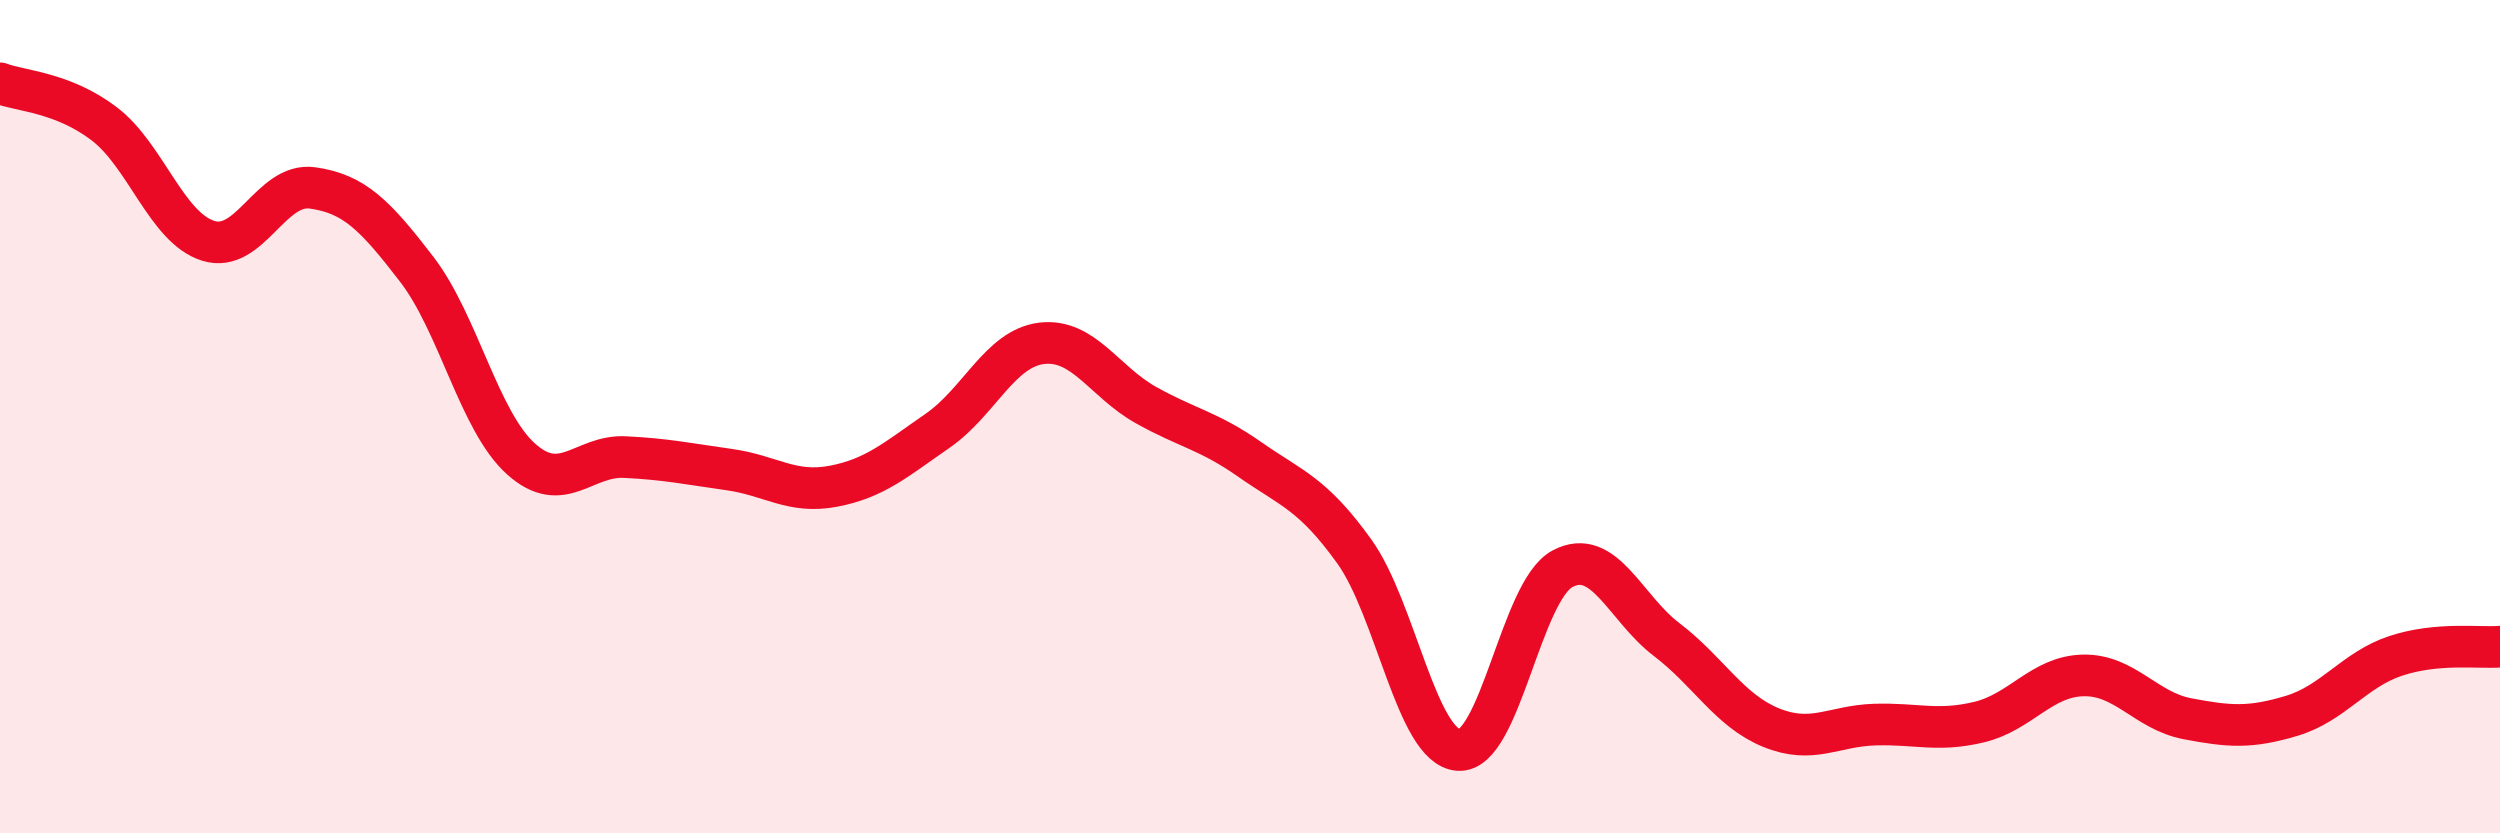
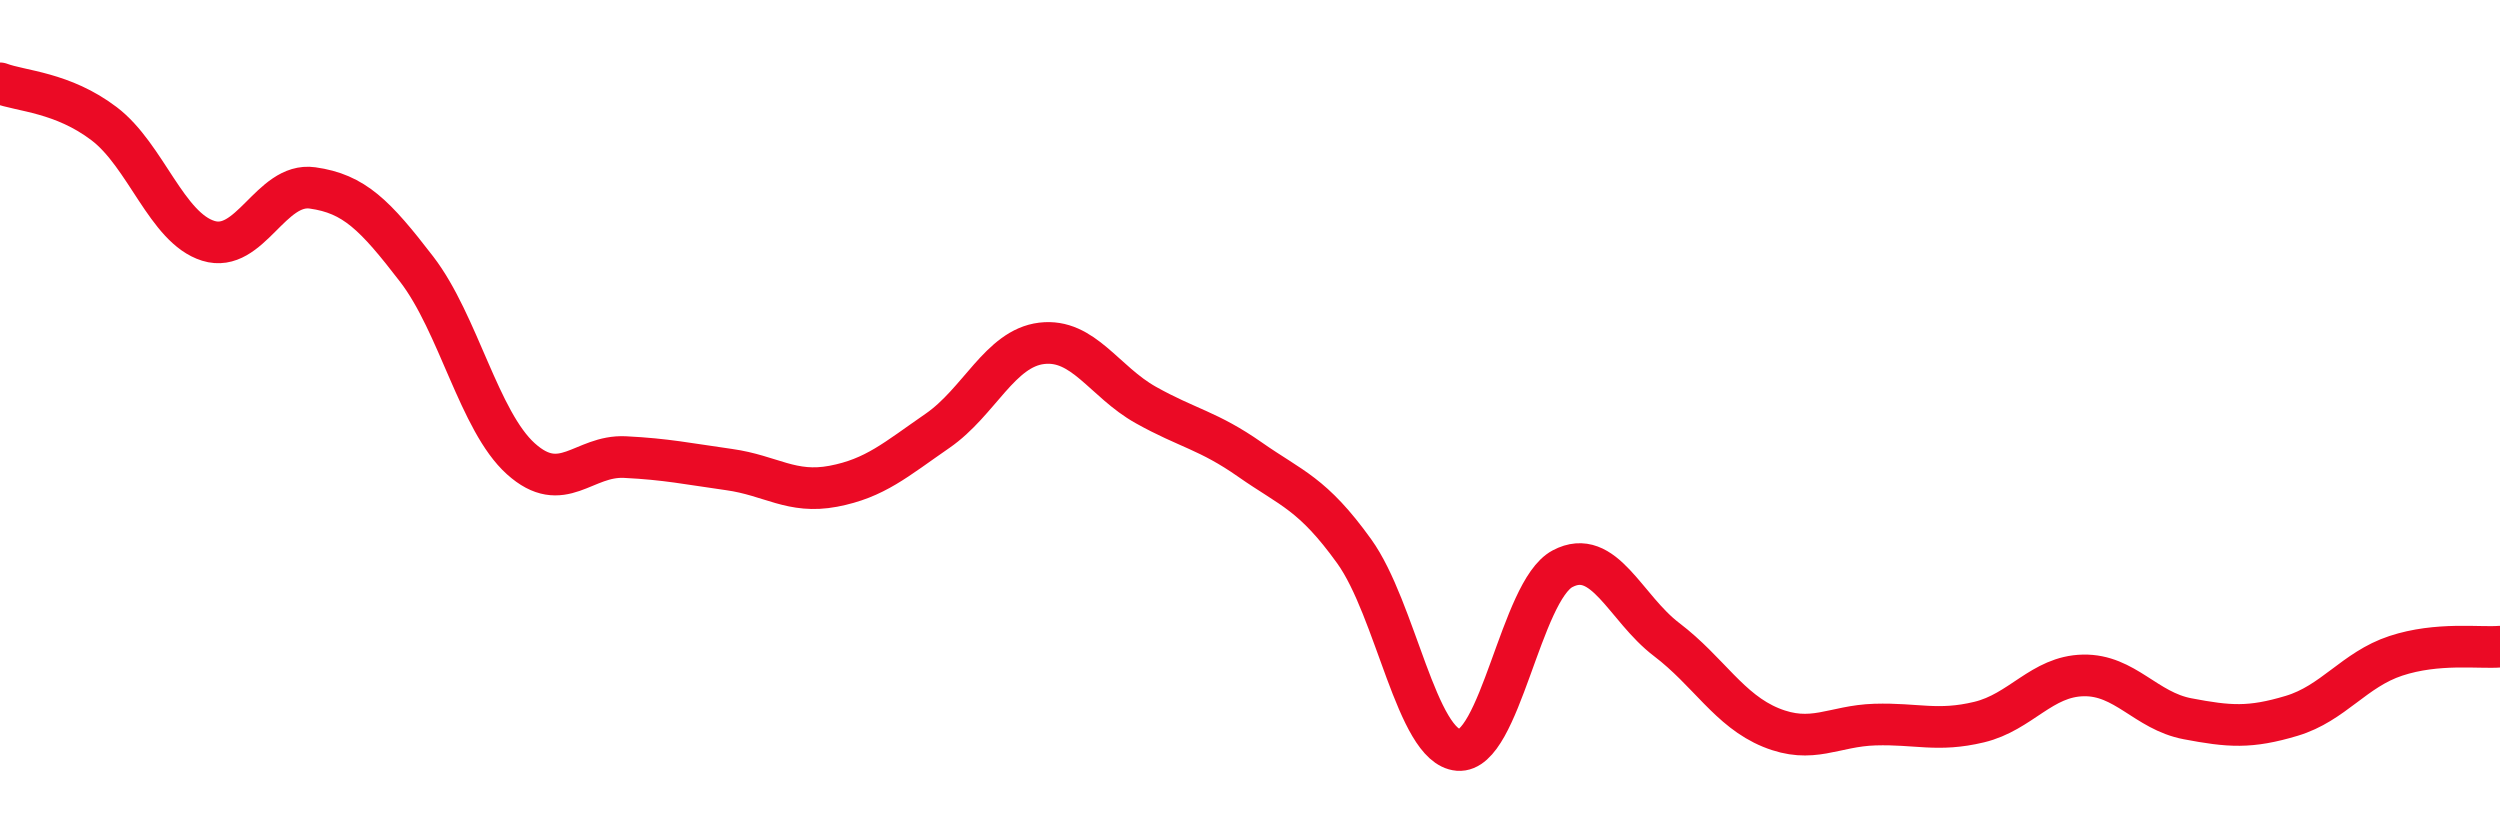
<svg xmlns="http://www.w3.org/2000/svg" width="60" height="20" viewBox="0 0 60 20">
-   <path d="M 0,2 C 0.5,2.19 1.5,2.21 2.5,2.97 C 3.5,3.73 4,5.47 5,5.78 C 6,6.09 6.5,4.37 7.5,4.51 C 8.5,4.65 9,5.16 10,6.46 C 11,7.76 11.5,10.11 12.5,11.01 C 13.5,11.91 14,10.92 15,10.97 C 16,11.02 16.5,11.13 17.5,11.27 C 18.5,11.41 19,11.86 20,11.67 C 21,11.48 21.5,11.03 22.5,10.34 C 23.5,9.65 24,8.36 25,8.24 C 26,8.12 26.5,9.16 27.5,9.72 C 28.5,10.28 29,10.33 30,11.03 C 31,11.73 31.5,11.84 32.5,13.23 C 33.5,14.62 34,17.92 35,18 C 36,18.08 36.5,14.18 37.5,13.65 C 38.5,13.12 39,14.59 40,15.35 C 41,16.11 41.5,17.05 42.5,17.46 C 43.5,17.87 44,17.42 45,17.39 C 46,17.36 46.5,17.57 47.5,17.33 C 48.5,17.09 49,16.23 50,16.21 C 51,16.19 51.5,17.06 52.5,17.25 C 53.5,17.44 54,17.48 55,17.18 C 56,16.88 56.5,16.07 57.5,15.74 C 58.5,15.41 59.5,15.56 60,15.52L60 20L0 20Z" fill="#EB0A25" opacity="0.1" stroke-linecap="round" stroke-linejoin="round" />
  <path d="M 0,2 C 0.5,2.19 1.5,2.21 2.5,2.97 C 3.5,3.73 4,5.47 5,5.78 C 6,6.09 6.5,4.37 7.5,4.51 C 8.5,4.65 9,5.16 10,6.46 C 11,7.76 11.5,10.11 12.5,11.01 C 13.5,11.91 14,10.92 15,10.97 C 16,11.02 16.5,11.13 17.5,11.27 C 18.5,11.41 19,11.86 20,11.67 C 21,11.48 21.5,11.03 22.5,10.34 C 23.5,9.65 24,8.36 25,8.24 C 26,8.12 26.5,9.16 27.5,9.72 C 28.5,10.28 29,10.33 30,11.03 C 31,11.73 31.5,11.84 32.5,13.23 C 33.5,14.62 34,17.92 35,18 C 36,18.08 36.5,14.18 37.5,13.65 C 38.5,13.12 39,14.59 40,15.35 C 41,16.11 41.5,17.05 42.5,17.46 C 43.5,17.87 44,17.42 45,17.39 C 46,17.36 46.5,17.57 47.5,17.33 C 48.5,17.09 49,16.23 50,16.21 C 51,16.19 51.5,17.06 52.5,17.25 C 53.5,17.44 54,17.48 55,17.18 C 56,16.88 56.5,16.07 57.5,15.74 C 58.5,15.41 59.5,15.56 60,15.52" stroke="#EB0A25" stroke-width="1" fill="none" stroke-linecap="round" stroke-linejoin="round" />
</svg>